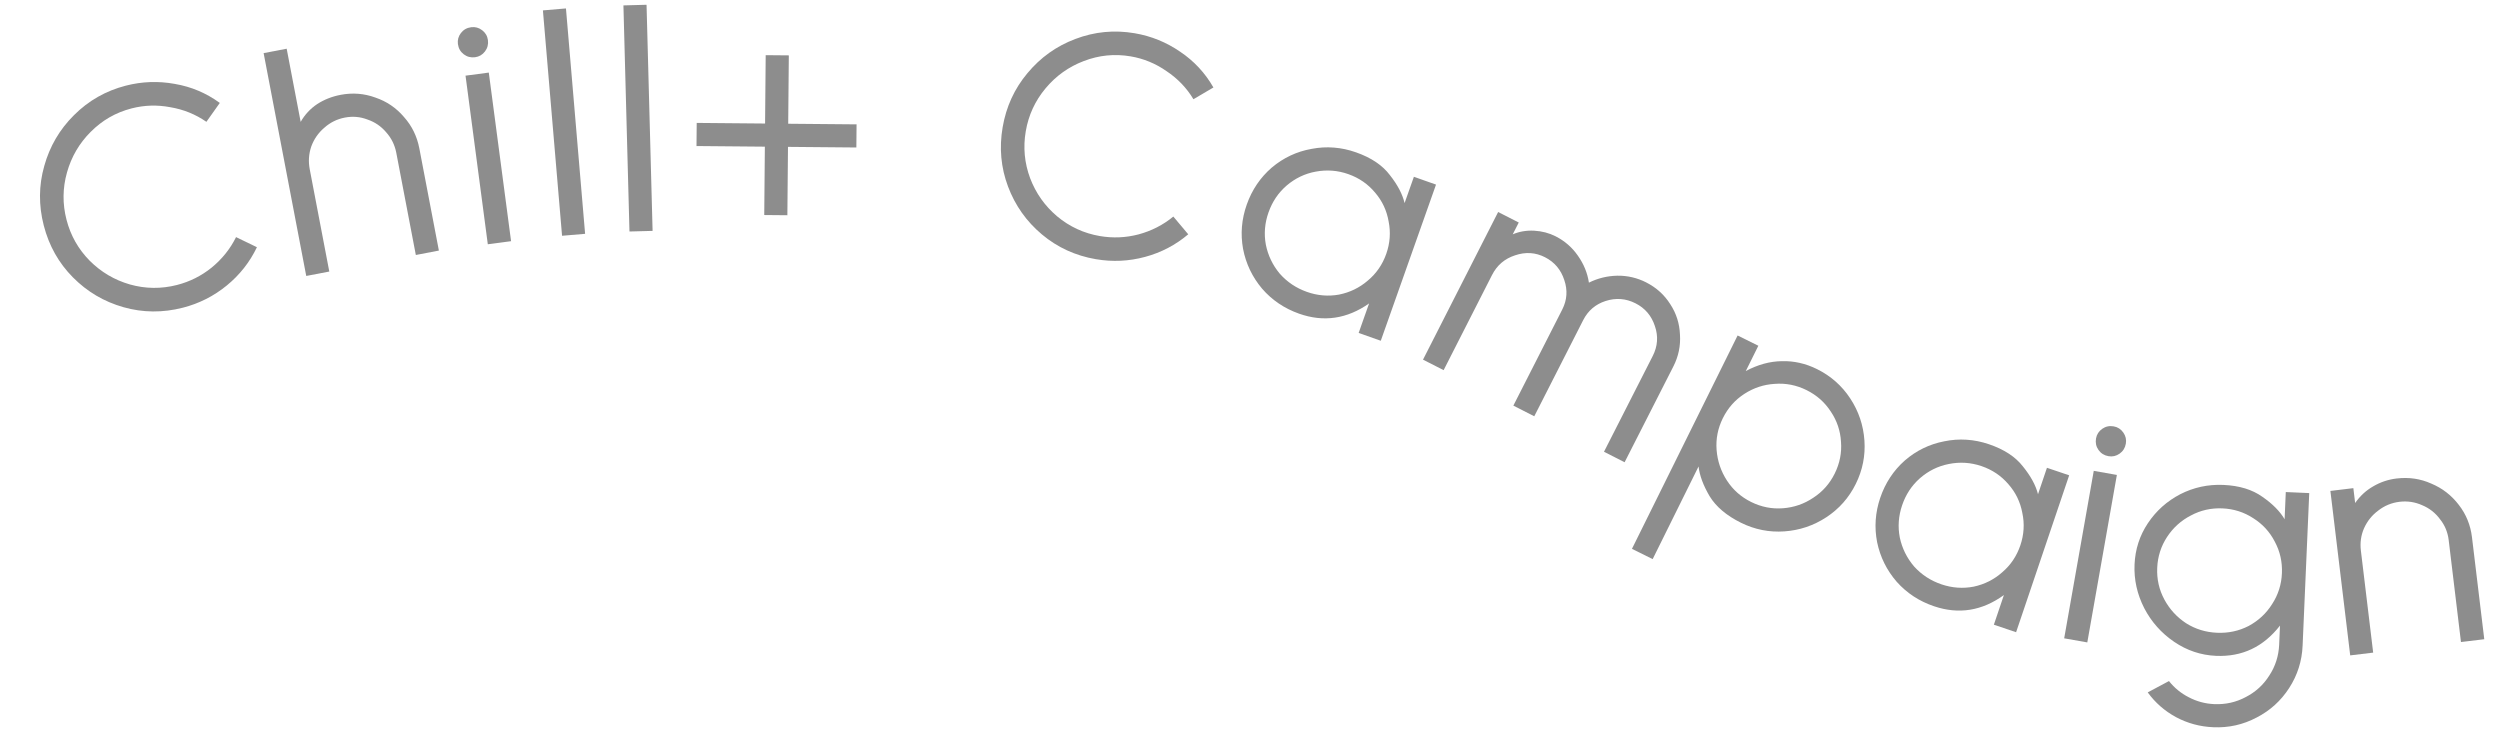
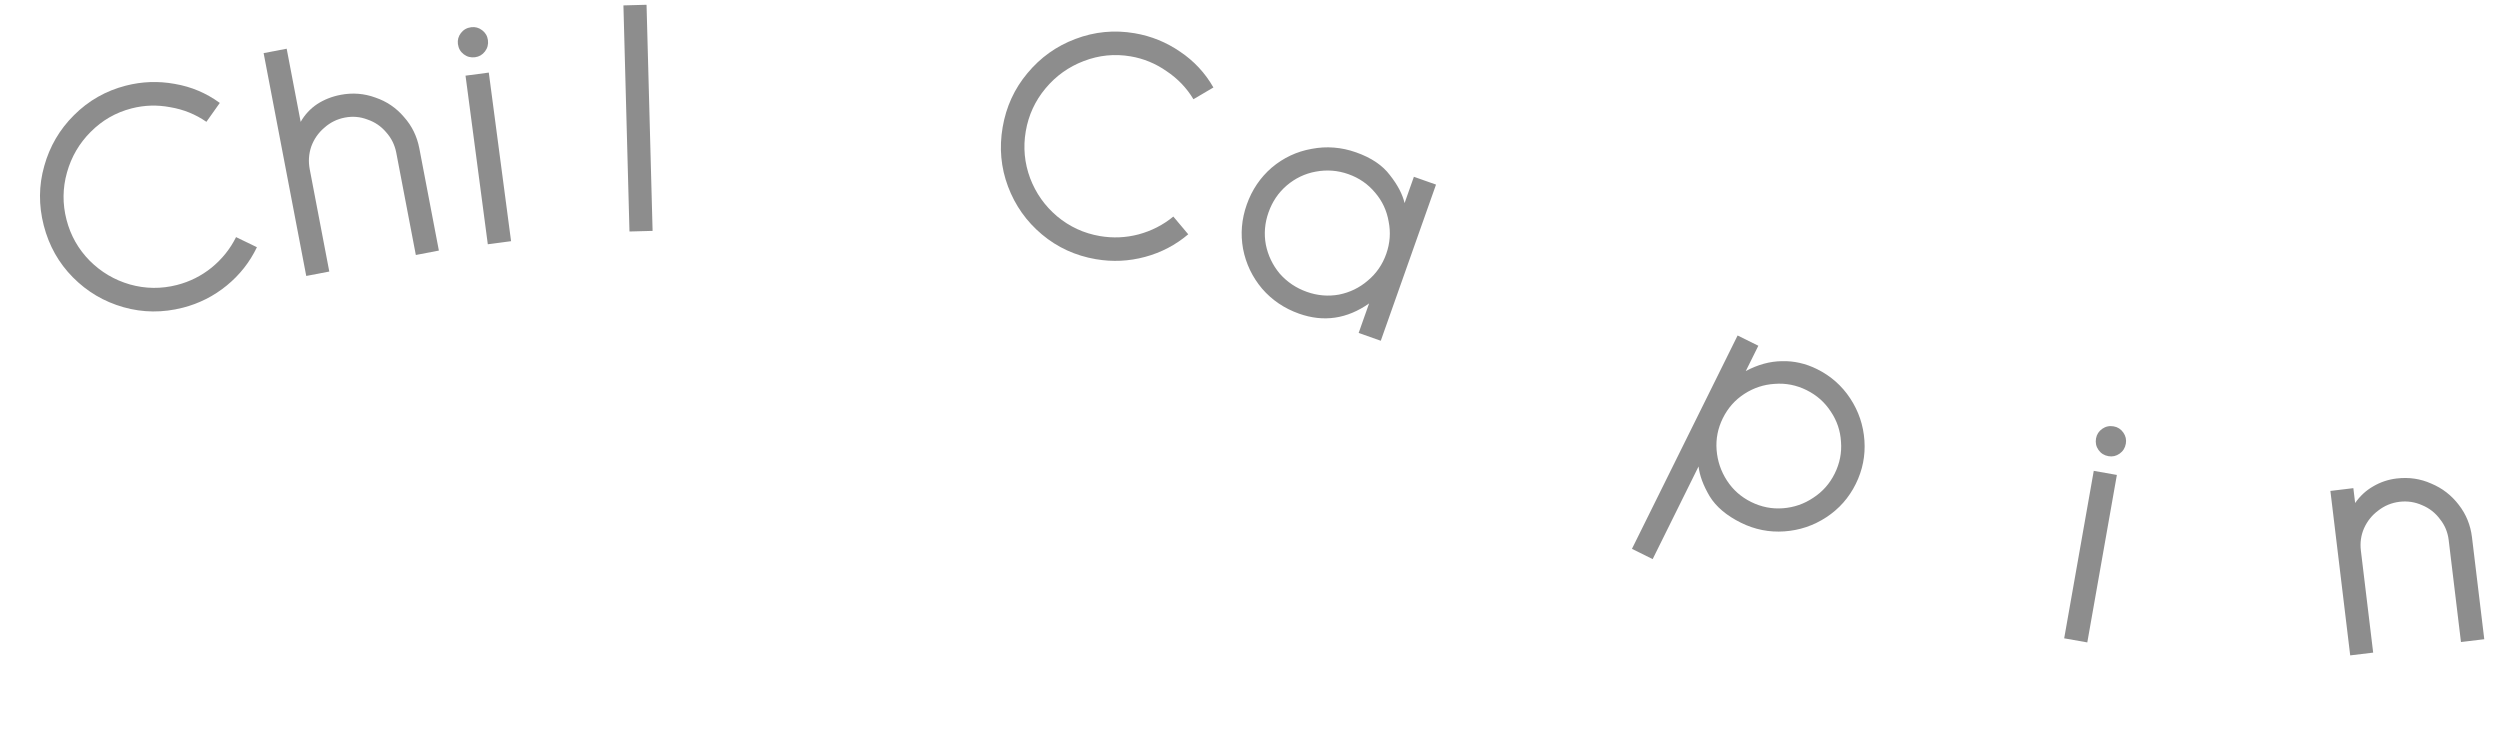
<svg xmlns="http://www.w3.org/2000/svg" fill="none" height="86" viewBox="0 0 294 86" width="294">
  <g fill="#1c1c1c" fill-opacity=".5">
    <path d="m21.51 36.184c-2.376.611-4.708.591-6.995-.059-2.288-.651-4.268-1.821-5.942-3.511-1.674-1.69-2.816-3.723-3.427-6.099s-.591-4.708.059-6.995c.644-2.313 1.811-4.307 3.501-5.981 1.709-1.706 3.738-2.861 6.089-3.466 1.911-.492 3.835-.559 5.771-.204 1.93.33 3.691 1.075 5.283 2.235l-1.576 2.223c-1.274-.884-2.687-1.456-4.242-1.718-1.535-.294-3.051-.248-4.549.137-1.859.478-3.467 1.401-4.822 2.768-1.336 1.335-2.263 2.922-2.781 4.763-.518 1.84-.538 3.69-.06 5.55s1.388 3.47 2.73 4.832c1.335 1.336 2.91 2.267 4.724 2.791 1.84.518 3.69.538 5.55.06 1.498-.385 2.852-1.064 4.061-2.036 1.228-1.004 2.187-2.201 2.877-3.59l2.453 1.187c-.842 1.758-2.025 3.26-3.549 4.506-1.524 1.246-3.242 2.114-5.153 2.606z" />
    <path d="m40.046 11.154c1.414-.271 2.778-.165 4.092.317 1.335.451 2.458 1.213 3.37 2.288.933 1.043 1.534 2.272 1.805 3.687l2.299 12.022-2.711.518-2.299-12.022c-.175-.917-.574-1.723-1.196-2.418-.596-.701-1.329-1.198-2.2-1.493-.85-.326-1.733-.402-2.65-.226-.917.175-1.723.574-2.418 1.196-.701.596-1.212 1.331-1.533 2.207-.295.871-.355 1.765-.179 2.682l2.299 12.022-2.711.518-5.012-26.205 2.711-.518 1.645 8.604c.488-.854 1.13-1.546 1.924-2.078.82-.537 1.741-.903 2.763-1.099z" />
    <path d="m55.405 3.202c.476-.063.908.055 1.297.353s.615.685.678 1.161c.066.502-.05.948-.348 1.337-.298.389-.685.615-1.161.678-.502.066-.948-.05-1.337-.348-.389-.298-.617-.699-.683-1.201-.063-.476.055-.908.353-1.297.298-.389.699-.617 1.201-.683zm2.077 5.334 2.62 19.828-2.736.362-2.62-19.828z" />
-     <path d="m66.556.992 2.252 26.505-2.71.23-2.252-26.505z" />
    <path d="m76.034.561.711 26.591-2.719.073-.711-26.59z" />
-     <path d="m100.708 17.345-8.04-.073-.073 8.04-2.72-.025.073-8.04-8.04-.073.025-2.72 8.04.073.073-8.04 2.72.025-.073 8.04 8.04.073z" />
    <path d="m128.886 30.483c-2.418-.415-4.537-1.387-6.358-2.916-1.821-1.53-3.15-3.408-3.986-5.635-.835-2.227-1.046-4.549-.631-6.967.414-2.418 1.386-4.537 2.916-6.359 1.534-1.847 3.415-3.189 5.641-4.025 2.258-.858 4.582-1.081 6.974-.671 1.945.333 3.728 1.059 5.349 2.175 1.626 1.09 2.928 2.491 3.907 4.201l-2.348 1.383c-.8-1.328-1.856-2.429-3.167-3.303-1.281-.896-2.683-1.475-4.207-1.736-1.893-.324-3.737-.14-5.533.553-1.766.671-3.261 1.741-4.487 3.208-1.226 1.467-2.001 3.147-2.325 5.04-.325 1.892-.153 3.735.513 5.526.672 1.766 1.728 3.259 3.169 4.48 1.467 1.226 3.147 2.001 5.04 2.325 1.524.261 3.037.196 4.538-.196 1.532-.414 2.896-1.113 4.093-2.098l1.753 2.086c-1.488 1.26-3.182 2.147-5.082 2.659-1.901.513-3.824.603-5.769.269z" />
    <path d="m168.876 21.708-6.496 18.365-2.602-.92 1.227-3.469c-2.597 1.825-5.341 2.226-8.232 1.204-1.735-.614-3.185-1.593-4.349-2.938-1.156-1.371-1.904-2.936-2.243-4.697-.313-1.752-.168-3.482.437-5.192.613-1.735 1.593-3.184 2.938-4.349 1.371-1.156 2.932-1.891 4.683-2.204 1.761-.339 3.508-.202 5.243.412 1.785.631 3.11 1.524 3.974 2.679.899 1.138 1.474 2.232 1.724 3.283l1.094-3.092zm-15.196 12.614c1.257.445 2.52.552 3.789.322 1.278-.255 2.406-.804 3.383-1.646 1.002-.834 1.725-1.879 2.17-3.136.444-1.257.539-2.525.284-3.803-.221-1.294-.753-2.43-1.595-3.407-.834-1.002-1.879-1.725-3.136-2.17-1.257-.445-2.537-.544-3.841-.298-1.269.23-2.409.774-3.42 1.633-.977.842-1.687 1.892-2.132 3.149s-.552 2.52-.322 3.789c.255 1.278.799 2.418 1.633 3.42.867.986 1.93 1.701 3.187 2.146z" />
-     <path d="m193.601 33.217c1.189.605 2.131 1.458 2.826 2.56.708 1.078 1.087 2.274 1.138 3.586.086 1.3-.173 2.545-.778 3.733l-5.733 11.265-2.424-1.234 5.733-11.265c.58-1.141.666-2.309.257-3.504-.397-1.219-1.154-2.113-2.271-2.682-1.14-.581-2.32-.672-3.54-.276-1.183.385-2.059 1.136-2.627 2.253l-.019.036-5.732 11.265-2.46-1.252 5.751-11.301c.568-1.117.648-2.273.239-3.469-.397-1.219-1.154-2.113-2.271-2.682-1.117-.569-2.291-.642-3.522-.222-1.22.397-2.119 1.166-2.7 2.307l-5.696 11.194-2.425-1.234 8.835-17.361 2.424 1.234-.707 1.39c.766-.329 1.601-.472 2.507-.429.93.054 1.775.275 2.536.662 1.069.544 1.941 1.302 2.614 2.272.696.983 1.13 2.041 1.301 3.176 1.041-.517 2.152-.79 3.333-.817 1.205-.015 2.342.249 3.411.793z" />
    <path d="m191.917 64.544 12.426-25.091 2.438 1.207-1.474 2.975c1.416-.757 2.828-1.144 4.235-1.161 1.419-.041 2.798.27 4.136.932 1.625.805 2.929 1.956 3.913 3.455s1.539 3.143 1.665 4.931-.214 3.495-1.018 5.12c-.805 1.625-1.957 2.929-3.456 3.913-1.499.984-3.142 1.538-4.931 1.665-1.788.126-3.495-.213-5.12-1.018-1.696-.84-2.923-1.879-3.679-3.116-.744-1.261-1.178-2.428-1.301-3.501l-5.397 10.897zm20.536-18.665c-1.195-.592-2.442-.837-3.741-.737-1.288.076-2.479.469-3.573 1.176-1.095.708-1.938 1.659-2.53 2.854-.592 1.195-.837 2.442-.737 3.742.101 1.3.505 2.497 1.212 3.591.708 1.095 1.659 1.938 2.854 2.529s2.442.837 3.742.737c1.299-.1 2.484-.51 3.555-1.23 1.094-.708 1.938-1.659 2.529-2.854.592-1.195.838-2.442.737-3.741-.076-1.288-.474-2.467-1.194-3.537-.708-1.095-1.659-1.938-2.854-2.529z" />
-     <path d="m243.335 55.896-6.242 18.453-2.614-.884 1.179-3.486c-2.572 1.861-5.31 2.3-8.215 1.317-1.743-.59-3.206-1.549-4.389-2.878-1.175-1.355-1.944-2.909-2.307-4.665-.338-1.747-.217-3.479.364-5.197.59-1.743 1.549-3.206 2.879-4.389 1.354-1.175 2.905-1.931 4.652-2.269 1.756-.363 3.505-.25 5.248.34 1.793.607 3.13 1.481 4.011 2.623.914 1.126 1.504 2.212 1.769 3.259l1.051-3.107zm-15.021 12.823c1.263.427 2.528.517 3.794.27 1.275-.273 2.394-.837 3.36-1.693.99-.847 1.699-1.903 2.126-3.166.427-1.263.505-2.532.232-3.806-.239-1.291-.786-2.42-1.642-3.385-.848-.99-1.903-1.699-3.166-2.127s-2.544-.509-3.844-.245c-1.266.247-2.398.807-3.397 1.68-.966.856-1.662 1.915-2.089 3.178-.427 1.263-.517 2.527-.27 3.794.273 1.274.833 2.407 1.68 3.397.881.974 1.953 1.674 3.216 2.101z" />
    <path d="m248.571 50.141c.473.083.85.326 1.131.728.281.402.38.839.296 1.312-.088.499-.333.889-.734 1.17-.402.281-.839.38-1.312.296-.499-.088-.889-.333-1.17-.735-.281-.402-.377-.852-.289-1.351.083-.473.326-.85.727-1.131.402-.281.852-.378 1.351-.289zm.373 5.712-3.478 19.695-2.718-.48 3.478-19.695z" />
-     <path d="m271.566 57.987-.779 17.943c-.078 1.812-.604 3.47-1.577 4.976s-2.251 2.665-3.834 3.477c-1.584.839-3.283 1.219-5.094 1.14-1.572-.068-3.036-.465-4.393-1.192-1.33-.725-2.435-1.694-3.317-2.906l2.5-1.333c.633.801 1.406 1.436 2.32 1.902.939.495 1.942.765 3.008.811 1.332.058 2.572-.222 3.72-.84 1.146-.591 2.064-1.432 2.751-2.523.715-1.09 1.101-2.301 1.159-3.633l.097-2.238c-1.95 2.504-4.457 3.69-7.521 3.557-1.785-.077-3.429-.629-4.933-1.655s-2.674-2.345-3.512-3.956c-.836-1.638-1.216-3.349-1.138-5.134.077-1.785.601-3.404 1.571-4.856.971-1.453 2.235-2.586 3.791-3.399 1.584-.812 3.281-1.179 5.093-1.1 1.865.081 3.393.548 4.583 1.4 1.192.826 2.062 1.704 2.609 2.635l.138-3.197zm-10.842 16.426c1.332.058 2.571-.209 3.718-.8 1.148-.618 2.066-1.472 2.754-2.563.714-1.09 1.1-2.301 1.158-3.633s-.222-2.572-.839-3.72c-.591-1.147-1.432-2.064-2.524-2.752-1.09-.715-2.301-1.101-3.633-1.159-1.332-.058-2.572.222-3.72.84-1.146.591-2.077 1.431-2.792 2.521-.714 1.09-1.1 2.301-1.158 3.633s.222 2.572.839 3.72c.618 1.148 1.472 2.079 2.562 2.794 1.091.688 2.303 1.061 3.635 1.119z" />
    <path d="m281.855 56.27c1.429-.172 2.783.027 4.06.598 1.301.542 2.382 1.378 3.244 2.51.858 1.105 1.374 2.373 1.546 3.802l1.445 11.993-2.74.33-1.445-11.993c-.112-.927-.452-1.745-1.021-2.455-.546-.74-1.243-1.287-2.092-1.641-.851-.381-1.741-.515-2.667-.404-.927.112-1.759.454-2.495 1.026-.74.546-1.301 1.244-1.682 2.096-.357.822-.48 1.696-.368 2.623l1.445 11.993-2.701.325-2.33-19.34 2.7-.326.211 1.747c.572-.821 1.273-1.47 2.102-1.946.852-.506 1.781-.819 2.788-.94z" />
  </g>
</svg>